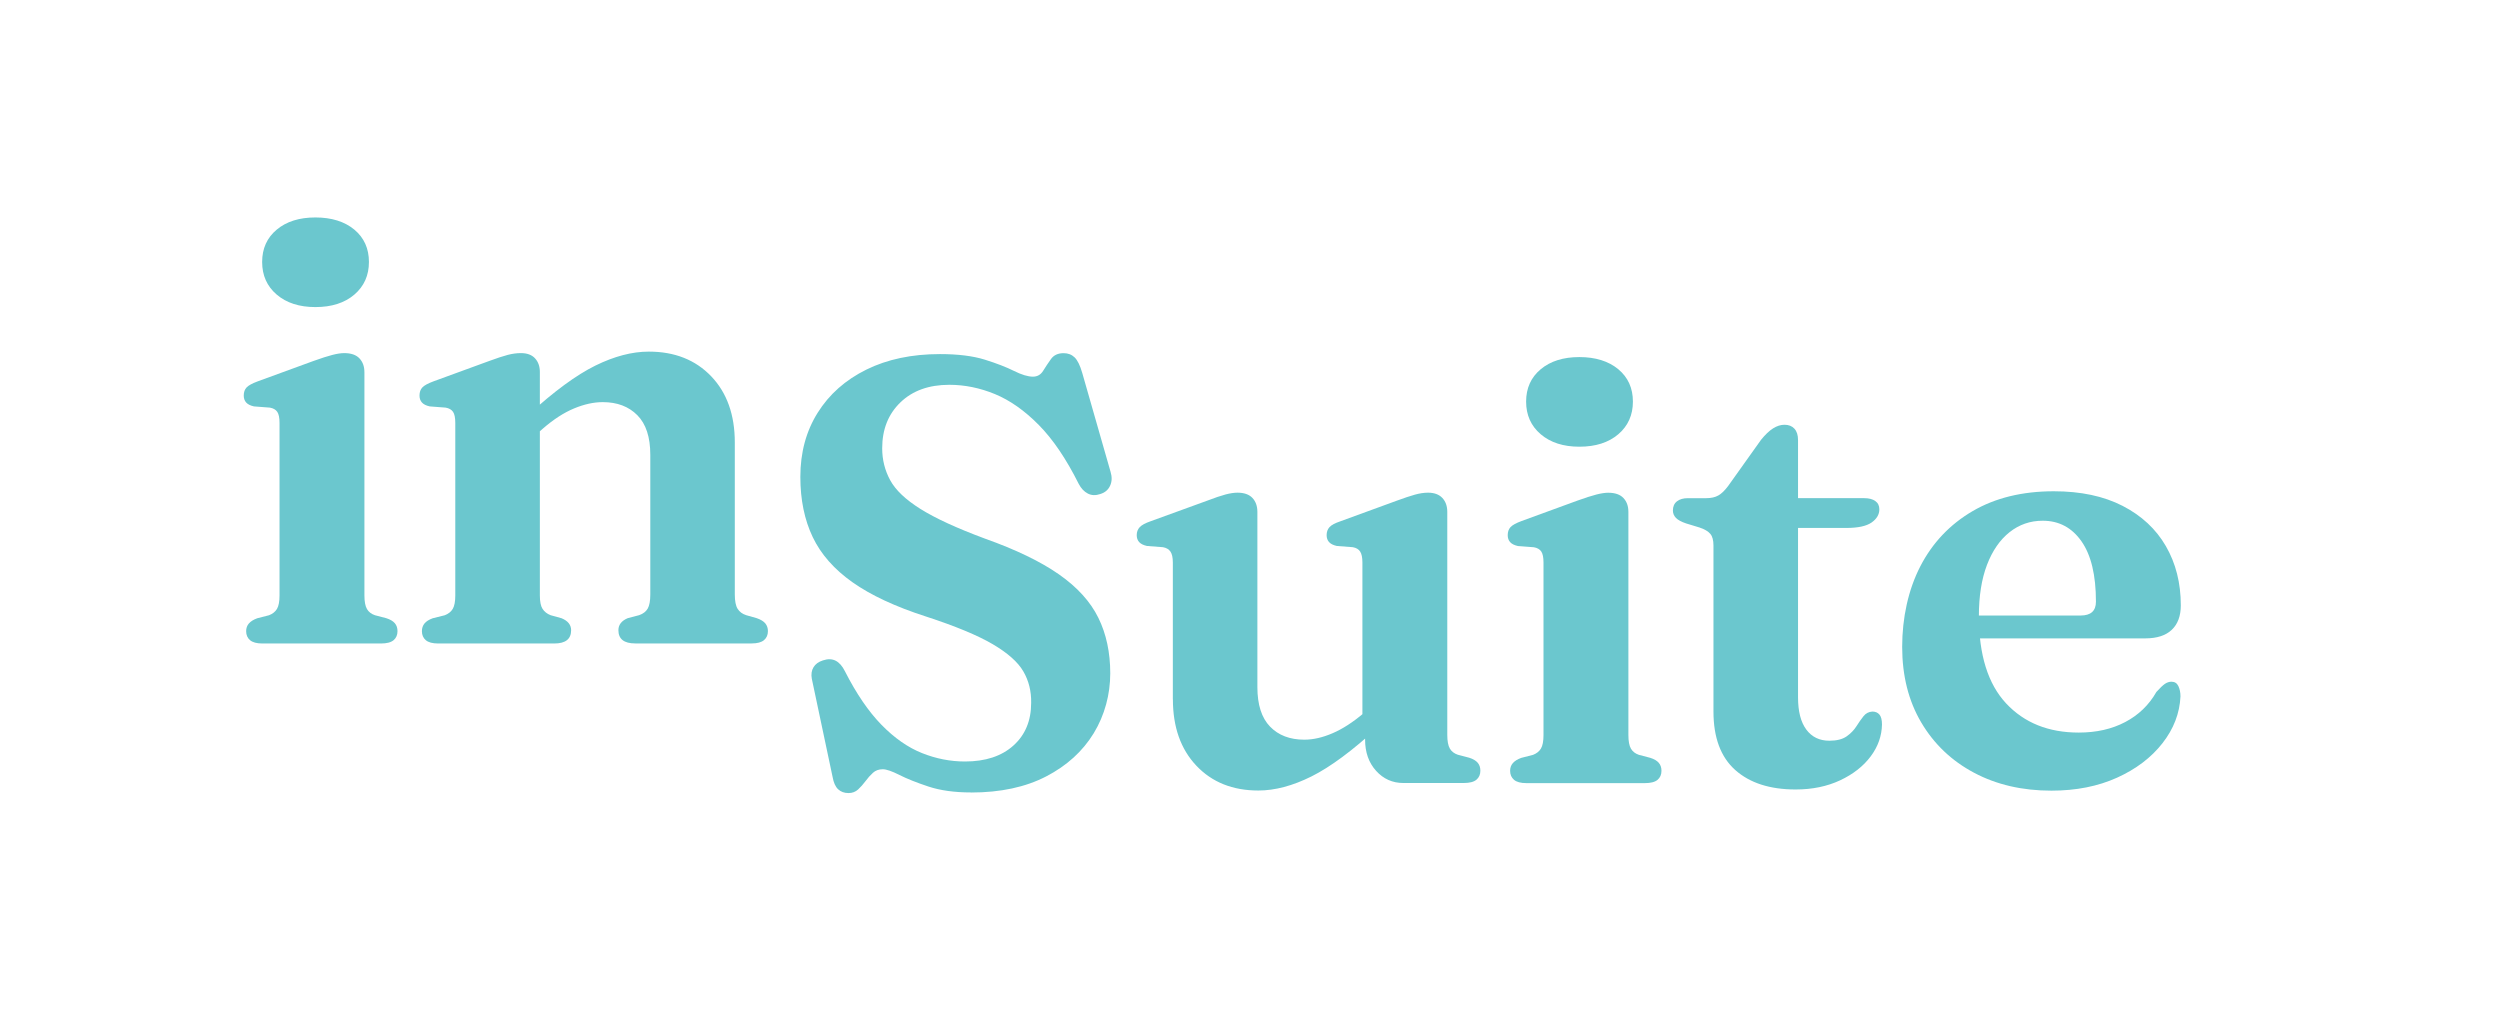
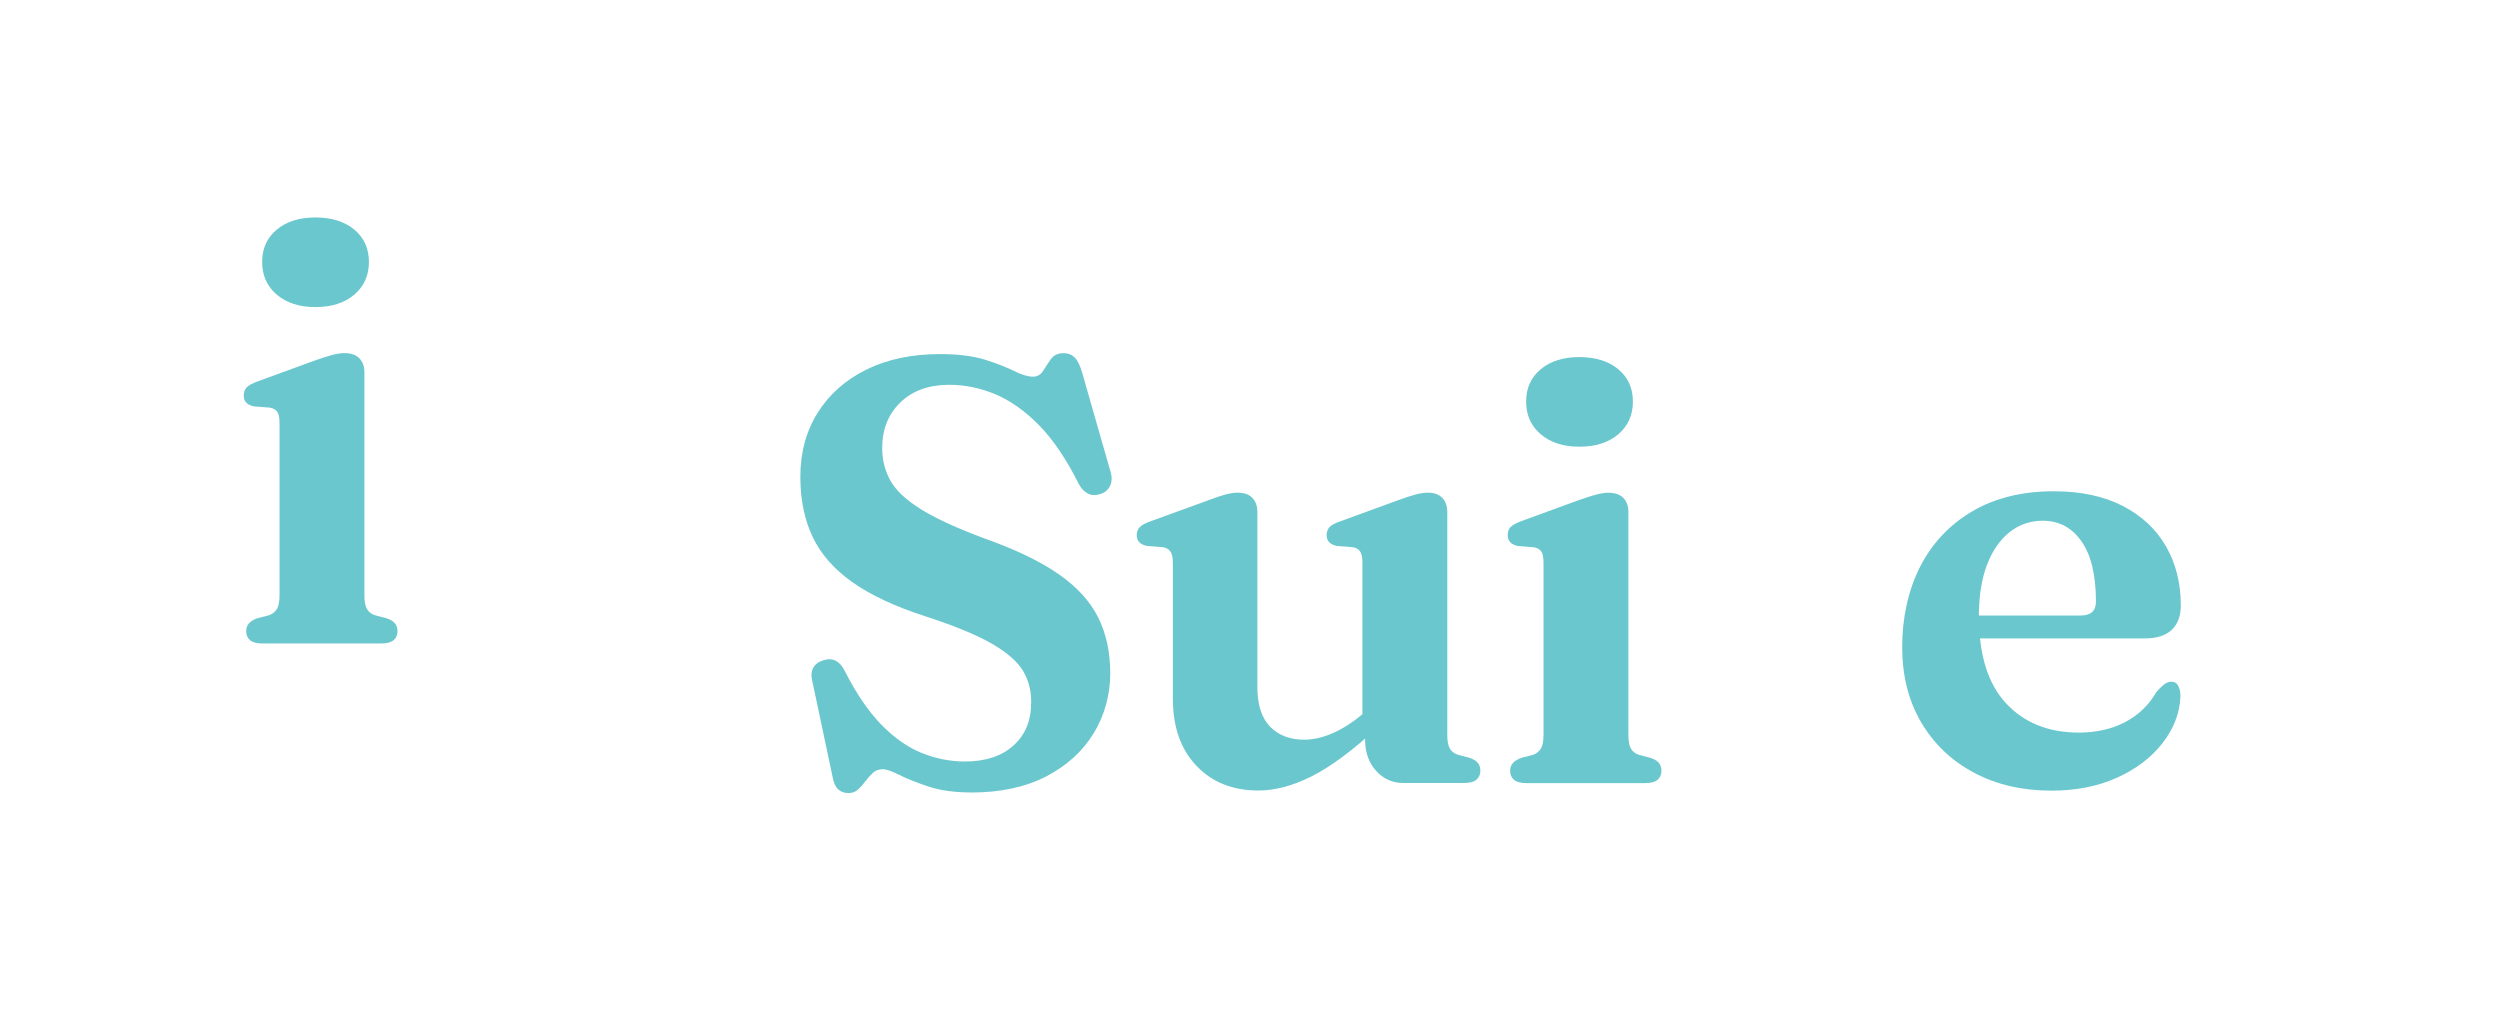
<svg xmlns="http://www.w3.org/2000/svg" id="Capa_1" viewBox="0 0 841.89 340.28">
  <defs>
    <style>.cls-1{fill:#6bc7ce;stroke-width:0px;}</style>
  </defs>
  <path class="cls-1" d="M122.72,125.3v75.19c0,2.1.29,3.63.86,4.61.57.98,1.47,1.67,2.68,2.08l3.85,1.01c1.28.41,2.23.96,2.84,1.67.61.71.91,1.61.91,2.69,0,1.28-.44,2.3-1.32,3.04-.88.74-2.3,1.11-4.26,1.11h-39.92c-1.89,0-3.28-.37-4.15-1.11-.88-.74-1.32-1.76-1.32-3.04,0-1.01.3-1.88.91-2.58.61-.71,1.55-1.3,2.84-1.77l3.95-1.01c1.22-.47,2.11-1.18,2.68-2.13.57-.95.86-2.47.86-4.56v-58.06c0-1.76-.25-3-.76-3.75-.51-.74-1.34-1.22-2.48-1.42l-5.37-.41c-1.22-.27-2.09-.71-2.63-1.32-.54-.61-.81-1.38-.81-2.33,0-1.15.32-2.06.96-2.74.64-.68,1.88-1.35,3.7-2.03l18.85-6.89c2.63-.95,4.74-1.62,6.33-2.03,1.59-.41,2.92-.61,4-.61,2.3,0,4,.59,5.12,1.77,1.11,1.18,1.67,2.72,1.67,4.61ZM106.21,103.41c-5.4,0-9.74-1.4-13.02-4.2-3.28-2.8-4.91-6.47-4.91-10.99s1.64-8.16,4.91-10.89c3.28-2.74,7.62-4.1,13.02-4.1s9.84,1.37,13.12,4.1c3.28,2.74,4.91,6.37,4.91,10.89s-1.64,8.19-4.91,10.99c-3.28,2.8-7.65,4.2-13.12,4.2Z" />
-   <path class="cls-1" d="M181.8,125.3v75.19c0,2.1.3,3.61.91,4.56.61.95,1.52,1.66,2.73,2.13l3.65,1.01c2.16.88,3.24,2.23,3.24,4.05,0,2.97-1.89,4.46-5.67,4.46h-39.11c-1.89,0-3.28-.37-4.15-1.11-.88-.74-1.32-1.76-1.32-3.04,0-1.01.29-1.88.86-2.58.57-.71,1.5-1.3,2.79-1.77l4.05-1.01c1.22-.47,2.11-1.18,2.68-2.13.57-.95.86-2.47.86-4.56v-58.06c0-1.76-.25-3-.76-3.75-.51-.74-1.34-1.22-2.48-1.42l-5.37-.41c-1.22-.27-2.09-.71-2.63-1.32-.54-.61-.81-1.38-.81-2.33,0-1.15.32-2.06.96-2.74.64-.68,1.88-1.35,3.7-2.03l18.85-6.89c2.57-.95,4.63-1.62,6.18-2.03,1.55-.41,3.04-.61,4.46-.61,2.09,0,3.68.59,4.76,1.77,1.08,1.18,1.62,2.72,1.62,4.61ZM178.76,147.9l-4.66-4.76,3.95-3.55c8.58-7.84,16.06-13.32,22.44-16.47,6.38-3.14,12.38-4.71,17.99-4.71,8.71,0,15.72,2.77,21.02,8.31,5.3,5.54,7.95,12.97,7.95,22.29v51.17c0,2.23.32,3.85.96,4.86.64,1.01,1.6,1.72,2.89,2.13l3.55,1.01c1.35.47,2.31,1.06,2.89,1.77.57.71.86,1.57.86,2.58,0,1.28-.44,2.3-1.32,3.04-.88.74-2.26,1.11-4.15,1.11h-39.21c-3.78,0-5.67-1.48-5.67-4.46,0-1.82,1.05-3.17,3.14-4.05l3.85-1.01c1.35-.47,2.31-1.22,2.89-2.23.57-1.01.86-2.6.86-4.76v-47.02c0-5.94-1.45-10.39-4.36-13.32-2.91-2.94-6.79-4.41-11.65-4.41-3.04,0-6.27.71-9.68,2.13-3.41,1.42-6.91,3.68-10.49,6.79l-4.05,3.55Z" />
  <path class="cls-1" d="M326.97,266.86c-5.54,0-10.3-.66-14.29-1.98-3.99-1.32-7.25-2.62-9.78-3.9-2.53-1.28-4.41-1.93-5.62-1.93-1.35,0-2.47.41-3.34,1.22-.88.81-1.71,1.74-2.48,2.79-.78,1.05-1.61,1.98-2.48,2.79-.88.81-1.96,1.22-3.24,1.22-1.42,0-2.58-.42-3.49-1.27-.91-.85-1.54-2.25-1.88-4.2l-6.99-33.03c-.27-1.48-.09-2.77.56-3.85.64-1.08,1.7-1.86,3.19-2.33,1.62-.54,3.04-.51,4.26.1,1.22.61,2.26,1.79,3.14,3.55,3.85,7.57,7.95,13.58,12.31,18.04,4.36,4.46,8.9,7.63,13.63,9.52,4.73,1.89,9.56,2.84,14.49,2.84,6.89,0,12.33-1.79,16.31-5.37,3.99-3.58,5.98-8.38,5.98-14.39.07-3.92-.81-7.45-2.64-10.59-1.82-3.14-5.27-6.2-10.33-9.17-5.07-2.97-12.56-6.08-22.5-9.32-10.27-3.31-18.49-7.14-24.67-11.5-6.18-4.36-10.66-9.44-13.43-15.25-2.77-5.81-4.16-12.56-4.16-20.27,0-8.17,1.94-15.37,5.83-21.58,3.88-6.21,9.36-11.06,16.41-14.54,7.06-3.48,15.32-5.22,24.77-5.22,6.08,0,11.11.63,15.1,1.87,3.99,1.25,7.26,2.52,9.83,3.8,2.57,1.28,4.7,1.93,6.38,1.93,1.49,0,2.64-.66,3.45-1.98.81-1.32,1.69-2.63,2.63-3.95.94-1.32,2.36-1.98,4.26-1.98,1.48,0,2.72.47,3.7,1.42.98.95,1.84,2.7,2.58,5.27l9.52,33.24c.54,1.76.49,3.33-.15,4.71-.64,1.39-1.74,2.32-3.29,2.79-1.55.54-2.96.49-4.2-.15-1.25-.64-2.28-1.74-3.09-3.29-4.19-8.38-8.66-14.98-13.43-19.81-4.76-4.83-9.68-8.29-14.74-10.39-5.07-2.09-10.2-3.14-15.4-3.14-6.89,0-12.38,1.98-16.47,5.93-4.09,3.95-6.13,9.1-6.13,15.45,0,3.85.89,7.43,2.69,10.74,1.79,3.31,5.18,6.54,10.18,9.68,5,3.14,12.23,6.47,21.68,9.98,10.47,3.72,18.8,7.74,24.98,12.06,6.18,4.32,10.6,9.2,13.27,14.64,2.67,5.44,4,11.67,4,18.7s-1.86,14.08-5.57,20.16c-3.72,6.08-9.05,10.93-16.01,14.54-6.96,3.61-15.4,5.42-25.33,5.42Z" />
  <path class="cls-1" d="M394.96,235.54v-46.1c0-1.69-.27-2.92-.81-3.7-.54-.78-1.38-1.27-2.53-1.47l-5.37-.41c-1.22-.27-2.09-.71-2.64-1.32-.54-.61-.81-1.38-.81-2.33,0-1.08.34-1.98,1.01-2.69.67-.71,1.89-1.37,3.65-1.98l18.95-6.89c2.64-1.01,4.73-1.72,6.28-2.13,1.55-.41,2.9-.61,4.05-.61,2.23,0,3.9.59,5.02,1.77,1.11,1.18,1.67,2.75,1.67,4.71v58.97c0,5.94,1.42,10.39,4.26,13.32,2.84,2.94,6.69,4.41,11.55,4.41,2.97,0,6.15-.72,9.53-2.18,3.38-1.45,6.85-3.7,10.44-6.74l4.05-3.55,4.66,4.76-3.95,3.55c-8.51,7.84-15.94,13.34-22.29,16.52-6.35,3.17-12.33,4.76-17.93,4.76-8.65,0-15.6-2.79-20.87-8.36-5.27-5.57-7.9-13.02-7.9-22.34ZM459.71,249.12v-4.96l-.91-.41v-54.31c0-1.69-.25-2.92-.76-3.7-.51-.78-1.33-1.27-2.48-1.47l-5.37-.41c-1.22-.27-2.09-.71-2.63-1.32-.54-.61-.81-1.38-.81-2.33,0-1.08.32-1.98.96-2.69.64-.71,1.88-1.37,3.7-1.98l18.85-6.89c2.57-.94,4.64-1.64,6.23-2.08,1.59-.44,3.06-.66,4.41-.66,2.09,0,3.7.59,4.81,1.77,1.11,1.18,1.67,2.75,1.67,4.71v75.08c0,2.1.29,3.63.86,4.61.57.98,1.47,1.67,2.68,2.08l3.85,1.01c1.28.41,2.23.96,2.84,1.67.61.71.91,1.61.91,2.69,0,1.28-.44,2.3-1.32,3.04-.88.74-2.3,1.11-4.26,1.11h-20.37c-3.65,0-6.7-1.37-9.17-4.1-2.47-2.74-3.7-6.23-3.7-10.49Z" />
  <path class="cls-1" d="M548.37,172.32v75.19c0,2.1.29,3.63.86,4.61.57.98,1.47,1.67,2.68,2.08l3.85,1.01c1.28.41,2.23.96,2.84,1.67.61.71.91,1.61.91,2.69,0,1.28-.44,2.3-1.32,3.04-.88.74-2.3,1.11-4.26,1.11h-39.92c-1.89,0-3.28-.37-4.15-1.11-.88-.74-1.32-1.76-1.32-3.04,0-1.01.3-1.88.91-2.58.61-.71,1.55-1.3,2.84-1.77l3.95-1.01c1.22-.47,2.11-1.18,2.68-2.13.57-.95.86-2.47.86-4.56v-58.06c0-1.76-.25-3-.76-3.75-.51-.74-1.34-1.22-2.48-1.42l-5.37-.41c-1.22-.27-2.09-.71-2.63-1.32-.54-.61-.81-1.38-.81-2.33,0-1.15.32-2.06.96-2.74.64-.68,1.88-1.35,3.7-2.03l18.85-6.89c2.63-.95,4.74-1.62,6.33-2.03,1.59-.41,2.92-.61,4-.61,2.3,0,4,.59,5.12,1.77,1.11,1.18,1.67,2.72,1.67,4.61ZM531.86,150.43c-5.4,0-9.74-1.4-13.02-4.2-3.28-2.8-4.91-6.47-4.91-10.99s1.64-8.16,4.91-10.89c3.28-2.74,7.62-4.1,13.02-4.1s9.84,1.37,13.12,4.1c3.28,2.74,4.91,6.37,4.91,10.89s-1.64,8.19-4.91,10.99c-3.28,2.8-7.65,4.2-13.12,4.2Z" />
-   <path class="cls-1" d="M572.48,177.69l-4.66-1.42c-1.62-.54-2.77-1.17-3.45-1.88-.68-.71-1.01-1.54-1.01-2.48,0-1.35.46-2.38,1.37-3.09.91-.71,2.14-1.06,3.7-1.06h6.18c1.62,0,2.97-.3,4.05-.91,1.08-.61,2.19-1.69,3.34-3.24l11.04-15.5c1.42-1.76,2.77-3.04,4.05-3.85,1.28-.81,2.57-1.22,3.85-1.22,1.42,0,2.53.44,3.34,1.32.81.88,1.22,2.16,1.22,3.85v86.64c0,4.73.93,8.34,2.79,10.84,1.86,2.5,4.44,3.75,7.75,3.75,2.5,0,4.44-.49,5.83-1.47,1.38-.98,2.48-2.11,3.29-3.39.81-1.28,1.6-2.41,2.38-3.39.78-.98,1.77-1.5,2.99-1.57,1.01,0,1.81.34,2.38,1.01.57.68.86,1.79.86,3.34-.07,3.85-1.33,7.43-3.8,10.74-2.47,3.31-5.9,6-10.28,8.06-4.39,2.06-9.39,3.09-15,3.09-8.65,0-15.42-2.18-20.32-6.54-4.9-4.36-7.35-10.93-7.35-19.71v-55.93c0-1.76-.35-3.06-1.06-3.9-.71-.84-1.88-1.54-3.5-2.08ZM594.27,177.79v-10.03h33.54c1.55,0,2.79.32,3.7.96.91.64,1.37,1.57,1.37,2.79,0,1.76-.88,3.24-2.63,4.46-1.76,1.22-4.6,1.82-8.51,1.82h-27.46Z" />
  <path class="cls-1" d="M734.4,203.83c0,3.58-1.01,6.33-3.04,8.26-2.03,1.92-5,2.89-8.92,2.89h-63.23v-7.7h41.44c3.45,0,5.17-1.55,5.17-4.66,0-8.92-1.62-15.69-4.86-20.32-3.24-4.63-7.6-6.94-13.07-6.94-4.19,0-7.9,1.28-11.15,3.85-3.24,2.57-5.78,6.23-7.6,10.99-1.82,4.76-2.74,10.52-2.74,17.28,0,13.04,3.06,22.83,9.17,29.39,6.11,6.55,14.27,9.83,24.47,9.83,5.94,0,11.16-1.18,15.65-3.55,4.49-2.36,7.99-5.74,10.49-10.13,1.22-1.35,2.18-2.26,2.89-2.74.71-.47,1.44-.71,2.18-.71,1.08,0,1.86.49,2.33,1.47.47.98.71,2.15.71,3.5-.27,5.67-2.3,10.93-6.08,15.76-3.78,4.83-8.88,8.7-15.3,11.6-6.42,2.9-13.78,4.36-22.09,4.36-9.8,0-18.48-2.01-26.04-6.03-7.57-4.02-13.49-9.66-17.78-16.92-4.29-7.26-6.43-15.76-6.43-25.48s2.04-19.25,6.13-27.16c4.09-7.9,9.95-14.08,17.58-18.54,7.63-4.46,16.75-6.69,27.36-6.69,9.05,0,16.77,1.64,23.15,4.91,6.38,3.28,11.25,7.8,14.59,13.58,3.34,5.78,5.02,12.41,5.02,19.91Z" />
</svg>